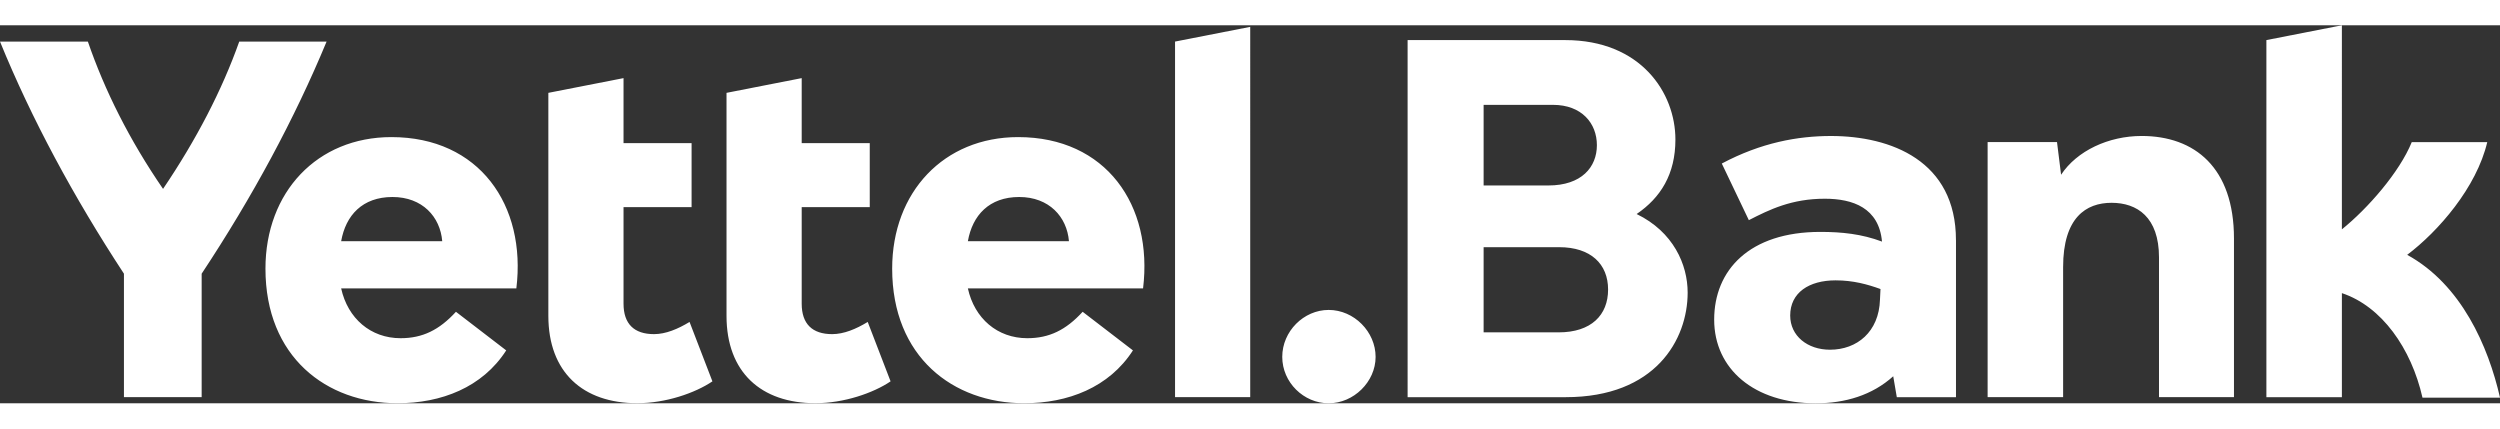
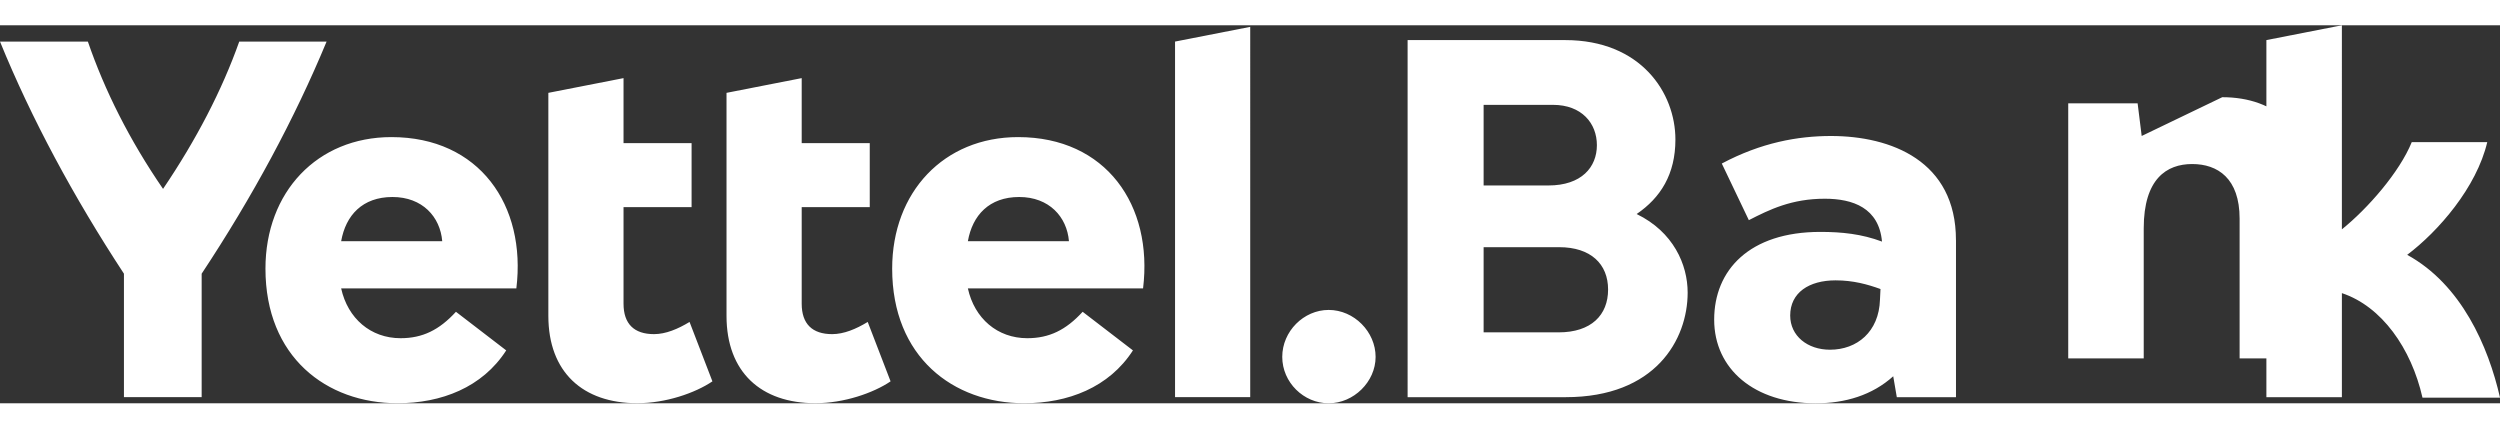
<svg xmlns="http://www.w3.org/2000/svg" width="280" height="48" id="Layer_1" viewBox="0 0 957.69 144.8">
  <rect x="0" y="0" width="957.69" height="144.8" fill="#333333" stroke="none" />
-   <path d="M125.11,6.24c-12.26,29.57-28.41,59.54-47.86,88.92v47.28h-29.77v-47.28C28.21,65.78,12.06,35.81,0,6.24h33.66c6.42,18.68,15.95,37.75,28.8,56.43,12.65-18.68,22.57-37.75,29.19-56.43h33.47ZM197.82,100.8h-67.13c2.53,11.48,11.29,19.07,22.76,19.07,8.37,0,14.79-3.11,21.21-10.12l19.26,14.79c-9.14,14.2-24.91,20.24-41.64,20.24-27.24,0-50.59-17.71-50.59-51.56,0-29.38,19.85-50.39,48.25-50.39,33.66,0,51.76,26.07,47.86,57.98ZM169.41,82.71c-.78-9.34-7.59-16.93-19.07-16.93s-17.9,7-19.65,16.93h38.72ZM250.53,118.31c-7.59,0-11.67-3.89-11.67-11.67v-36.97h26.07v-24.52h-26.07v-24.91l-28.8,5.64v85.42c0,21.6,13.23,33.47,34.05,33.47,10.9,0,22.18-3.89,28.8-8.37l-8.76-22.76c-4.48,2.72-9.14,4.67-13.62,4.67ZM318.78,118.31c-7.59,0-11.67-3.89-11.67-11.67v-36.97h26.07v-24.52h-26.07v-24.91l-28.8,5.64v85.42c0,21.6,13.23,33.47,34.05,33.47,10.9,0,22.18-3.89,28.8-8.37l-8.76-22.76c-4.48,2.72-9.14,4.67-13.62,4.67ZM437.9,100.8h-67.13c2.53,11.48,11.29,19.07,22.76,19.07,8.37,0,14.79-3.11,21.21-10.12l19.26,14.79c-9.14,14.2-24.91,20.24-41.64,20.24-27.24,0-50.59-17.71-50.59-51.56,0-29.38,19.85-50.39,48.25-50.39,33.66,0,51.76,26.07,47.86,57.98ZM409.49,82.71c-.78-9.34-7.59-16.93-19.07-16.93s-17.9,7-19.65,16.93h38.72ZM450.13,142.44h28.8V.6l-28.8,5.64v136.2ZM508.98,109.04c-9.58,0-17.78,8.21-17.78,17.98s8.21,17.78,17.78,17.78,17.98-8.21,17.98-17.78-8.21-17.98-17.98-17.98ZM646.5,102.4c0,17.98-12.31,40.06-46.7,40.06h-60.58V5.67h60.38c28.92,0,42.21,20.13,42.21,38.1,0,13.29-5.67,22.28-14.85,28.53,14.07,6.84,19.54,19.35,19.54,30.09ZM568.34,61.36h24.82c12.7,0,18.57-7.03,18.57-15.44s-5.86-15.44-16.81-15.44h-26.58v30.88ZM616.02,101.22c0-9.77-6.64-16.22-18.76-16.22h-28.92v32.63h28.73c12.51,0,18.95-6.64,18.95-16.41ZM749.29,82.27v60.19h-22.67l-1.37-8.01c-8.01,7.23-18.37,10.36-29.7,10.36-23.45,0-38.89-13.09-38.89-32.05s13.48-33.61,40.65-33.61c8.21,0,15.83.78,23.64,3.71-1.17-12.9-11.14-16.42-21.89-16.42-12.7,0-21.1,4.1-29.12,8.21l-10.36-21.69c15.05-8.01,29.12-10.55,41.82-10.55,23.06,0,47.88,9.58,47.88,39.86ZM720.37,101.03c-4.89-1.76-10.36-3.32-17.2-3.32-10.16,0-17.39,4.69-17.39,13.48,0,7.82,6.64,13.09,15.24,13.09,10.36,0,18.76-6.84,19.15-19.15l.2-4.1ZM820.43,42.4c-12.7,0-24.82,5.67-30.88,14.85l-1.56-12.51h-26.58v97.71h28.92v-49.83c0-18.96,8.79-24.62,18.56-24.62s18.17,5.47,18.17,20.91v53.54h28.72v-60.77c0-27.16-15.05-39.28-35.37-39.28ZM922.13,87.94c11.92-8.99,26.58-25.79,30.68-43.19h-28.92c-4.69,11.53-16.81,25.4-26.77,33.42V0l-28.92,5.67v136.79h28.92v-39.86c15.24,5.08,26.58,21.1,30.88,40.06h29.7c-4.49-19.74-14.85-43.38-35.56-54.72Z" fill="white" />
+   <path d="M125.11,6.24c-12.26,29.57-28.41,59.54-47.86,88.92v47.28h-29.77v-47.28C28.21,65.78,12.06,35.81,0,6.24h33.66c6.42,18.68,15.95,37.75,28.8,56.43,12.65-18.68,22.57-37.75,29.19-56.43h33.47ZM197.82,100.8h-67.13c2.53,11.48,11.29,19.07,22.76,19.07,8.37,0,14.79-3.11,21.21-10.12l19.26,14.79c-9.14,14.2-24.91,20.24-41.64,20.24-27.24,0-50.59-17.71-50.59-51.56,0-29.38,19.85-50.39,48.25-50.39,33.66,0,51.76,26.07,47.86,57.98ZM169.41,82.71c-.78-9.34-7.59-16.93-19.07-16.93s-17.9,7-19.65,16.93h38.72ZM250.53,118.31c-7.59,0-11.67-3.89-11.67-11.67v-36.97h26.07v-24.52h-26.07v-24.91l-28.8,5.64v85.42c0,21.6,13.23,33.47,34.05,33.47,10.9,0,22.18-3.89,28.8-8.37l-8.76-22.76c-4.48,2.72-9.14,4.67-13.62,4.67ZM318.78,118.31c-7.59,0-11.67-3.89-11.67-11.67v-36.97h26.07v-24.52h-26.07v-24.91l-28.8,5.64v85.42c0,21.6,13.23,33.47,34.05,33.47,10.9,0,22.18-3.89,28.8-8.37l-8.76-22.76c-4.48,2.72-9.14,4.67-13.62,4.67ZM437.9,100.8h-67.13c2.53,11.48,11.29,19.07,22.76,19.07,8.37,0,14.79-3.11,21.21-10.12l19.26,14.79c-9.14,14.2-24.91,20.24-41.64,20.24-27.24,0-50.59-17.71-50.59-51.56,0-29.38,19.85-50.39,48.25-50.39,33.66,0,51.76,26.07,47.86,57.98ZM409.49,82.71c-.78-9.34-7.59-16.93-19.07-16.93s-17.9,7-19.65,16.93h38.72ZM450.13,142.44h28.8V.6l-28.8,5.64v136.2ZM508.98,109.04c-9.58,0-17.78,8.21-17.78,17.98s8.21,17.78,17.78,17.78,17.98-8.21,17.98-17.78-8.21-17.98-17.98-17.98ZM646.5,102.4c0,17.98-12.31,40.06-46.7,40.06h-60.58V5.67h60.38c28.92,0,42.21,20.13,42.21,38.1,0,13.29-5.67,22.28-14.85,28.53,14.07,6.84,19.54,19.35,19.54,30.09ZM568.34,61.36h24.82c12.7,0,18.57-7.03,18.57-15.44s-5.86-15.44-16.81-15.44h-26.58v30.88ZM616.02,101.22c0-9.77-6.64-16.22-18.76-16.22h-28.92v32.63h28.73c12.51,0,18.95-6.64,18.95-16.41ZM749.29,82.27v60.19h-22.67l-1.37-8.01c-8.01,7.23-18.37,10.36-29.7,10.36-23.45,0-38.89-13.09-38.89-32.05s13.48-33.61,40.65-33.61c8.21,0,15.83.78,23.64,3.71-1.17-12.9-11.14-16.42-21.89-16.42-12.7,0-21.1,4.1-29.12,8.21l-10.36-21.69c15.05-8.01,29.12-10.55,41.82-10.55,23.06,0,47.88,9.58,47.88,39.86ZM720.37,101.03c-4.89-1.76-10.36-3.32-17.2-3.32-10.16,0-17.39,4.69-17.39,13.48,0,7.82,6.64,13.09,15.24,13.09,10.36,0,18.76-6.84,19.15-19.15l.2-4.1ZM820.43,42.4l-1.56-12.51h-26.58v97.71h28.92v-49.83c0-18.96,8.79-24.62,18.56-24.62s18.17,5.47,18.17,20.91v53.54h28.72v-60.77c0-27.16-15.05-39.28-35.37-39.28ZM922.13,87.94c11.92-8.99,26.58-25.79,30.68-43.19h-28.92c-4.69,11.53-16.81,25.4-26.77,33.42V0l-28.92,5.67v136.79h28.92v-39.86c15.24,5.08,26.58,21.1,30.88,40.06h29.7c-4.49-19.74-14.85-43.38-35.56-54.72Z" fill="white" />
</svg>